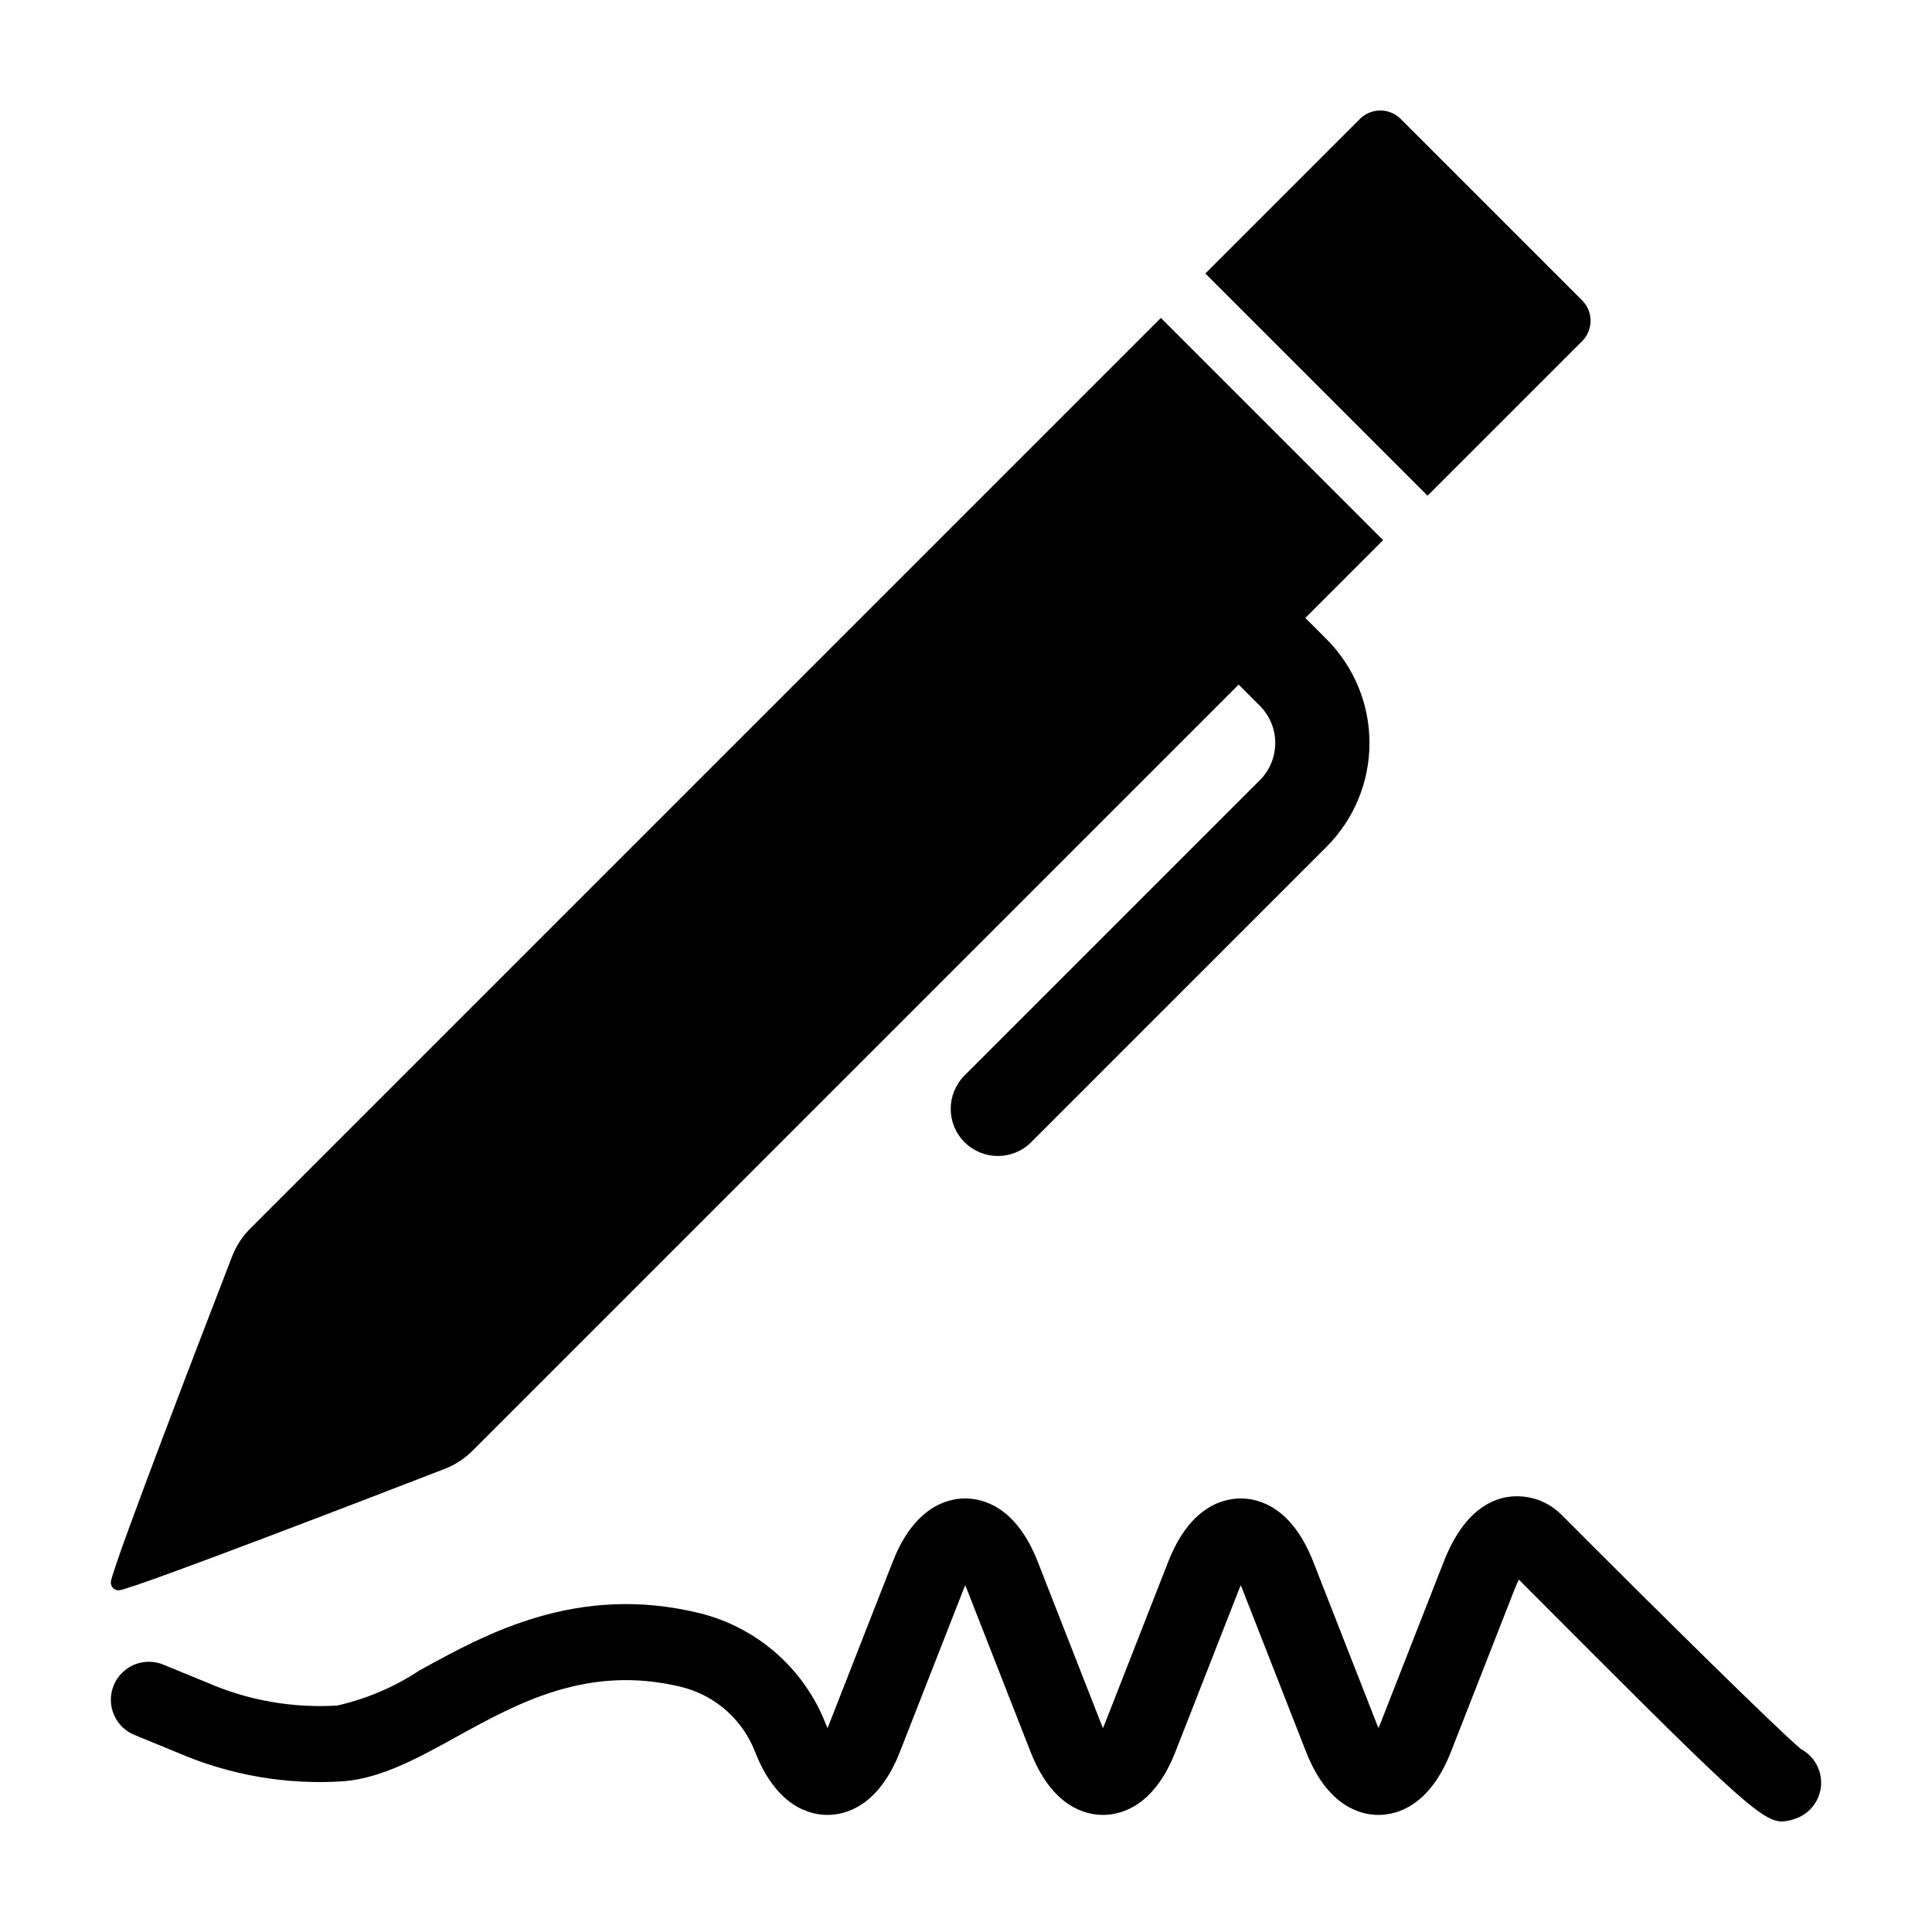
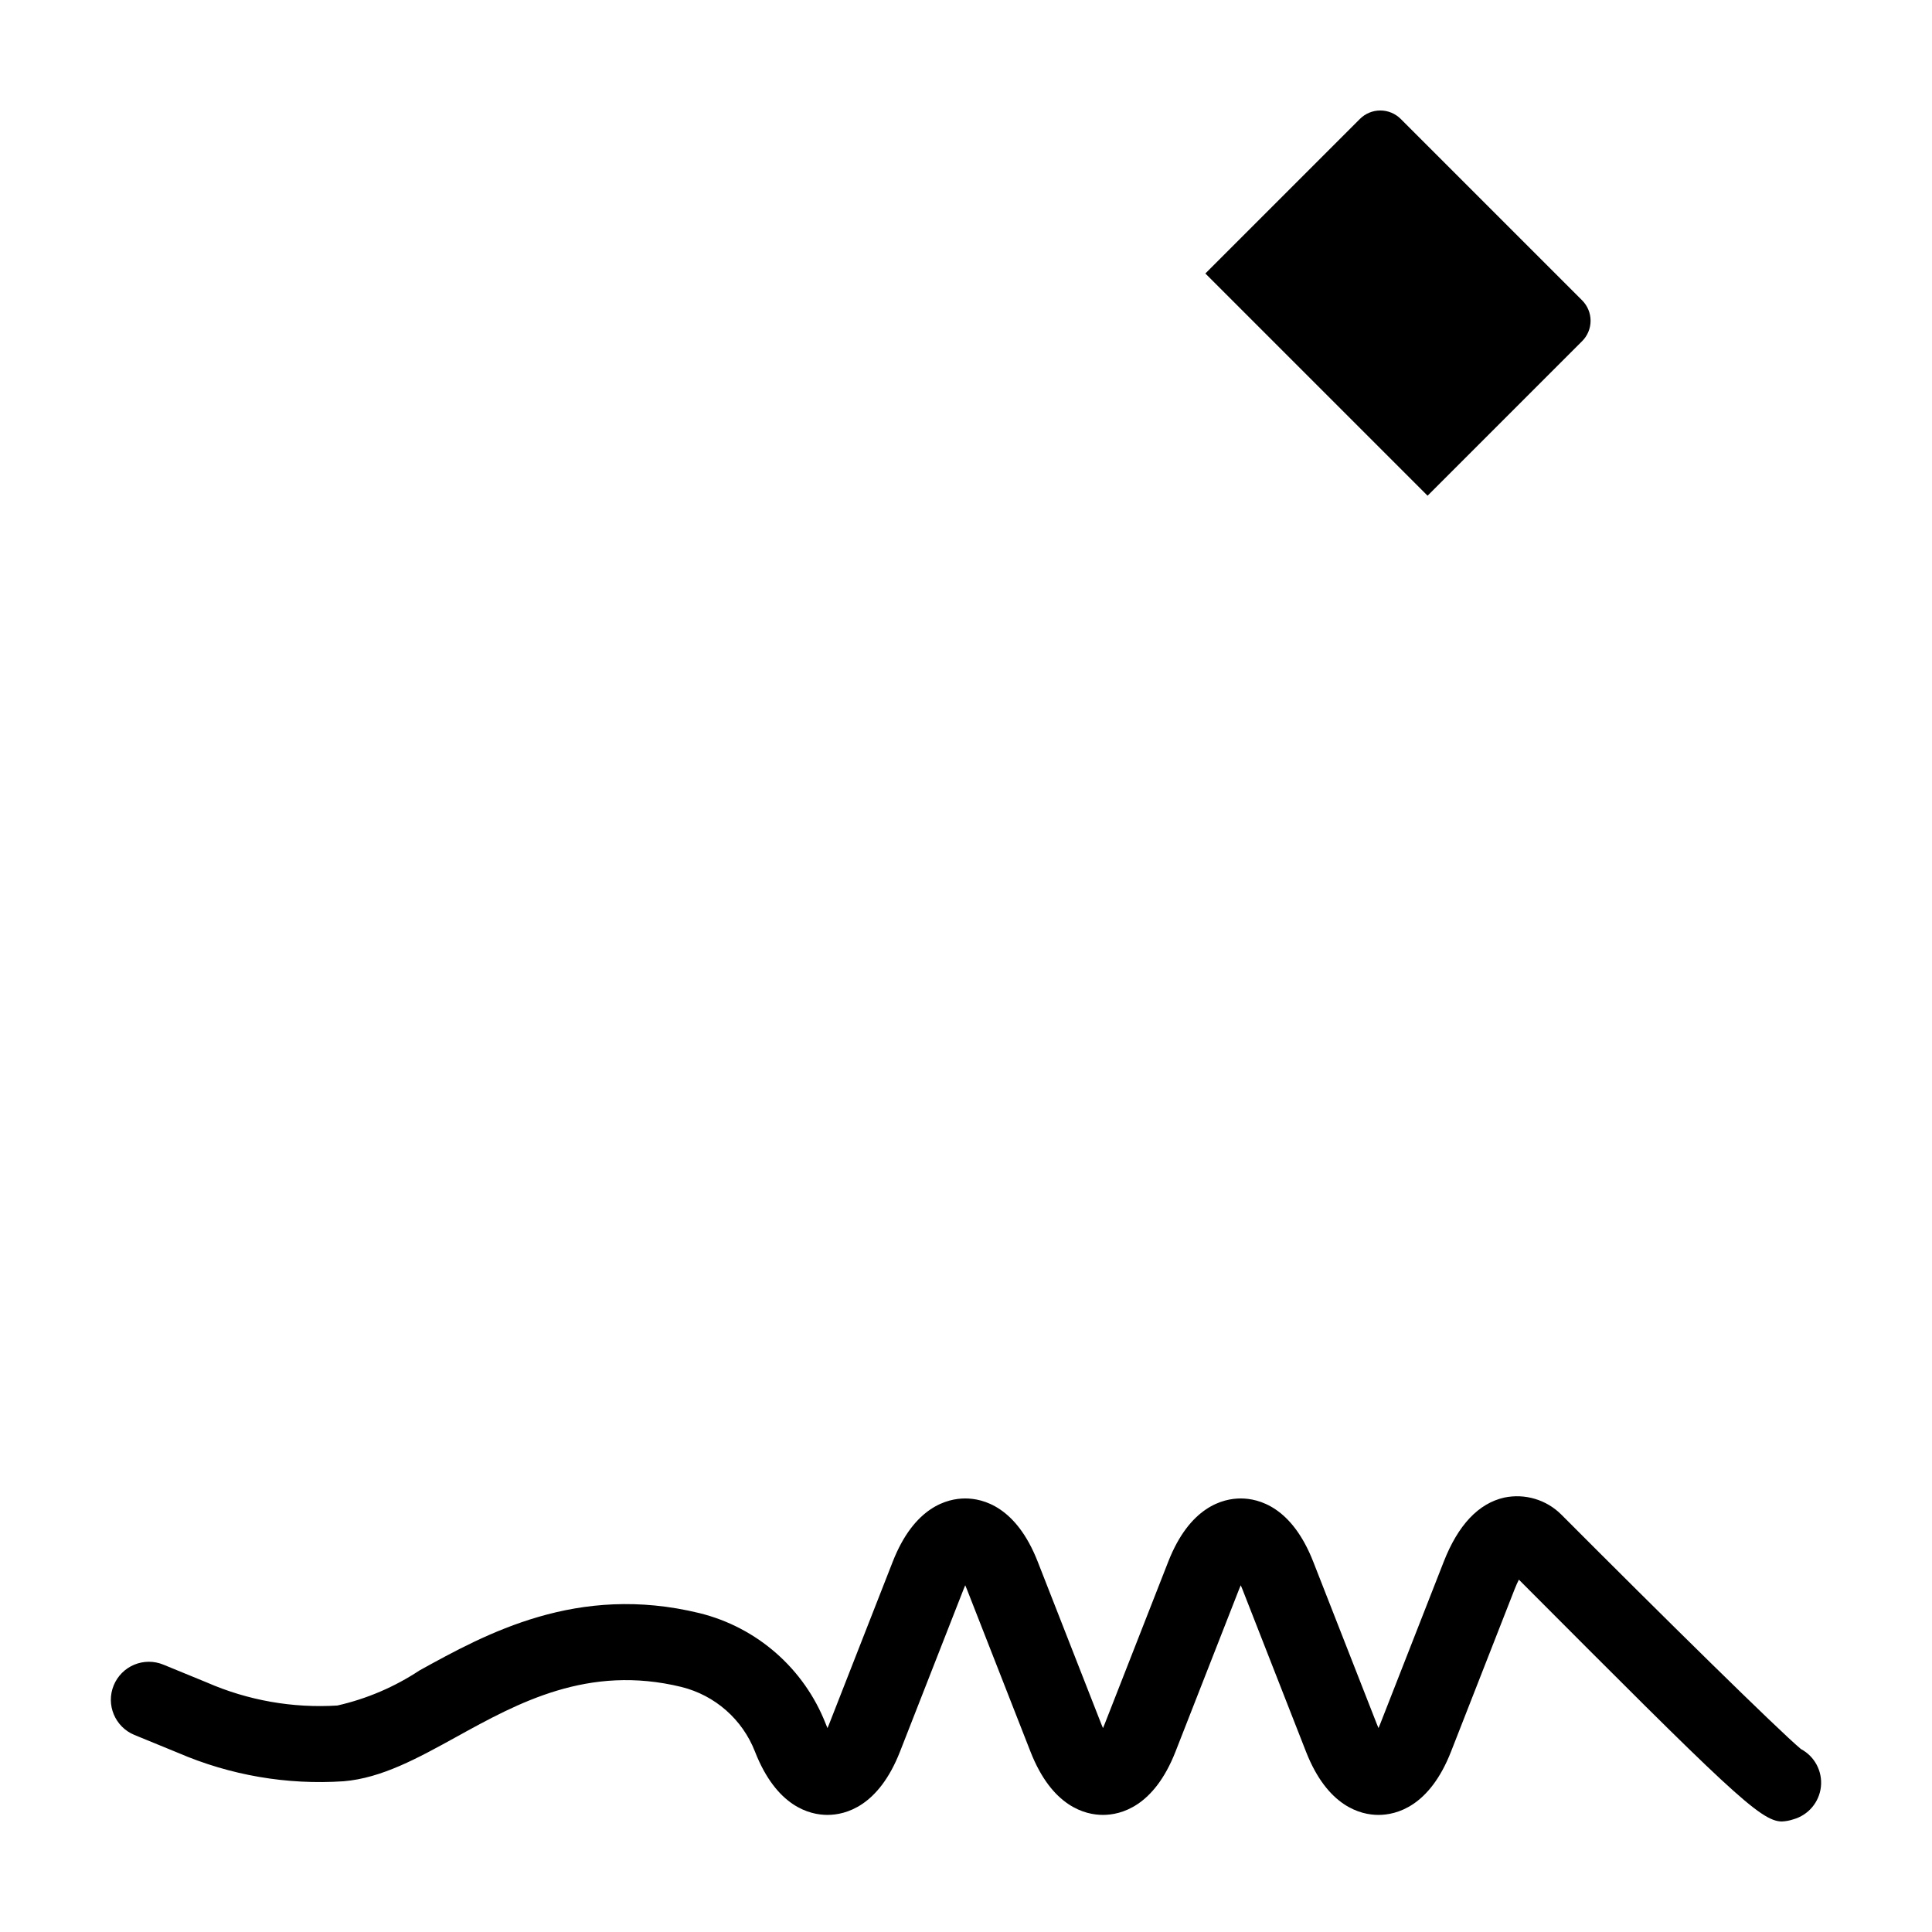
<svg xmlns="http://www.w3.org/2000/svg" fill="#000000" width="800px" height="800px" version="1.1" viewBox="144 144 512 512">
  <g>
    <path d="m179.63 603.78 11.551 4.738h0.004c13.824 5.961 28.867 8.543 43.887 7.535 10.078-0.84 19.684-6.137 29.855-11.75 16.379-9.039 34.941-19.277 59.664-13.242l0.004 0.004c8.895 2.203 16.164 8.598 19.484 17.141 5.707 14.586 14.484 16.762 19.211 16.762 4.727 0 13.504-2.18 19.215-16.762l16.836-42.996c0.156-0.395 0.309-0.762 0.457-1.098 0.148 0.336 0.301 0.699 0.453 1.098l16.836 42.996c5.711 14.586 14.488 16.762 19.215 16.762 4.727 0 13.504-2.176 19.215-16.762l16.836-42.996c0.156-0.398 0.309-0.762 0.457-1.098 0.148 0.336 0.301 0.699 0.457 1.098l16.836 43c5.711 14.582 14.492 16.762 19.215 16.762 4.727-0.004 13.504-2.18 19.211-16.762l16.836-42.996c0.414-1.051 0.801-1.902 1.152-2.59 55.566 55.73 63.988 64.086 69.707 64.086 1.031-0.047 2.051-0.238 3.027-0.57 3.969-1.113 6.863-4.531 7.309-8.629 0.441-4.102-1.656-8.059-5.297-9.996-6.055-5.062-36.547-35.105-63.512-62.148-3.957-3.945-9.633-5.633-15.102-4.496-6.832 1.539-12.23 7.258-16.043 16.992l-16.836 42.996c-0.156 0.395-0.309 0.762-0.453 1.098-0.148-0.336-0.301-0.699-0.457-1.098l-16.84-42.992c-5.711-14.586-14.492-16.762-19.215-16.762-4.727 0-13.504 2.18-19.211 16.762l-16.836 42.996c-0.156 0.398-0.309 0.762-0.457 1.098-0.148-0.336-0.301-0.699-0.457-1.098l-16.836-42.996c-5.707-14.586-14.484-16.762-19.211-16.762s-13.504 2.18-19.215 16.762l-16.836 42.996c-0.156 0.398-0.309 0.762-0.457 1.098-0.148-0.336-0.301-0.699-0.453-1.098-5.715-14.648-18.199-25.602-33.465-29.367-32.371-7.898-56.523 5.438-74.176 15.172-6.641 4.394-14.027 7.551-21.797 9.312-11.844 0.738-23.695-1.352-34.574-6.102l-11.551-4.738c-2.473-1.012-5.246-1.004-7.711 0.027s-4.418 3-5.43 5.473c-2.113 5.144 0.352 11.027 5.496 13.141z" />
    <path d="m563.28 234.41c1.434-1.434 2.242-3.379 2.242-5.406 0-2.027-0.809-3.973-2.242-5.41l-48.074-48.074c-1.434-1.434-3.379-2.238-5.406-2.238-2.031 0-3.977 0.805-5.41 2.238l-40.957 40.957 58.891 58.891z" />
-     <path d="m175.73 565.42c5.121-0.891 68.996-25.527 86.113-32.148 2.777-1.074 5.293-2.715 7.394-4.824l203.02-203.02 5.633 5.633-0.004-0.004c5.426 5.441 5.426 14.246 0 19.688l-78.293 78.293c-4.863 4.883-4.856 12.777 0.016 17.652 4.871 4.871 12.77 4.879 17.652 0.016l78.293-78.297c7.285-7.301 11.375-17.195 11.375-27.508 0-10.316-4.09-20.207-11.375-27.508l-5.633-5.633 20.613-20.613-58.891-58.891-241.3 241.3c-2.106 2.102-3.75 4.621-4.824 7.394-6.621 17.117-31.25 80.996-32.117 86.145-0.105 0.641 0.105 1.297 0.566 1.758 0.461 0.461 1.117 0.672 1.758 0.566z" />
  </g>
</svg>